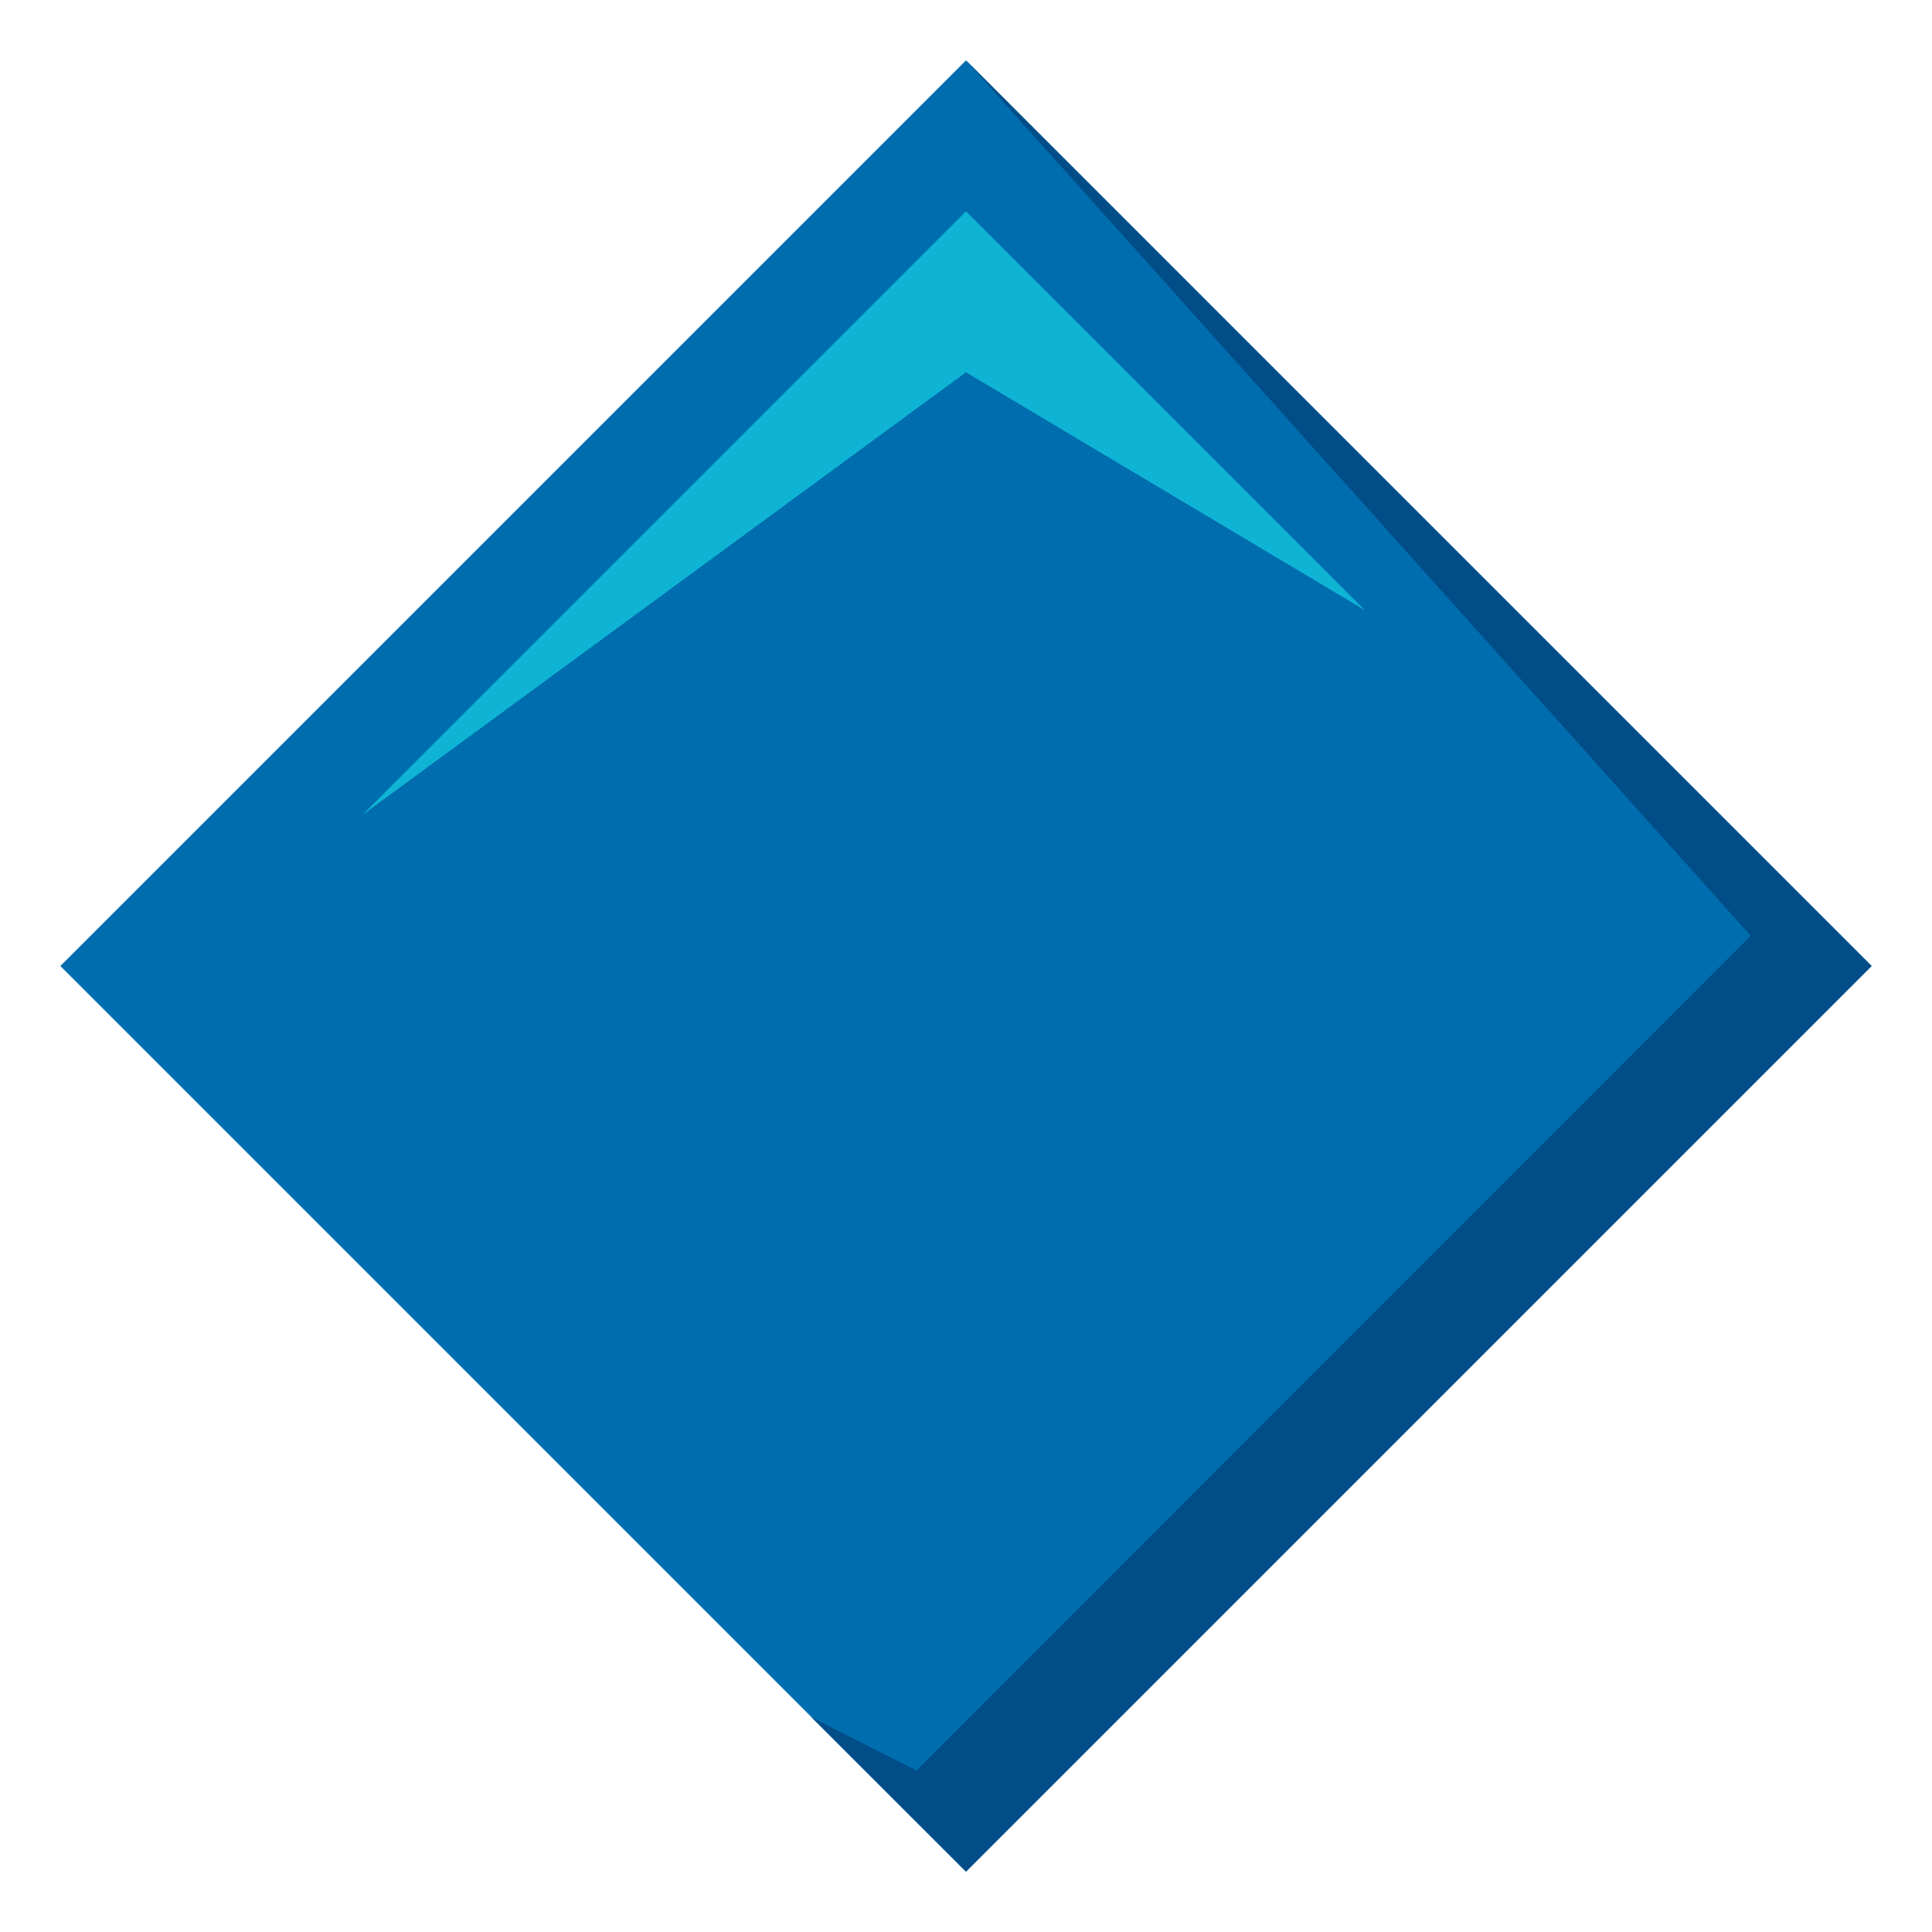
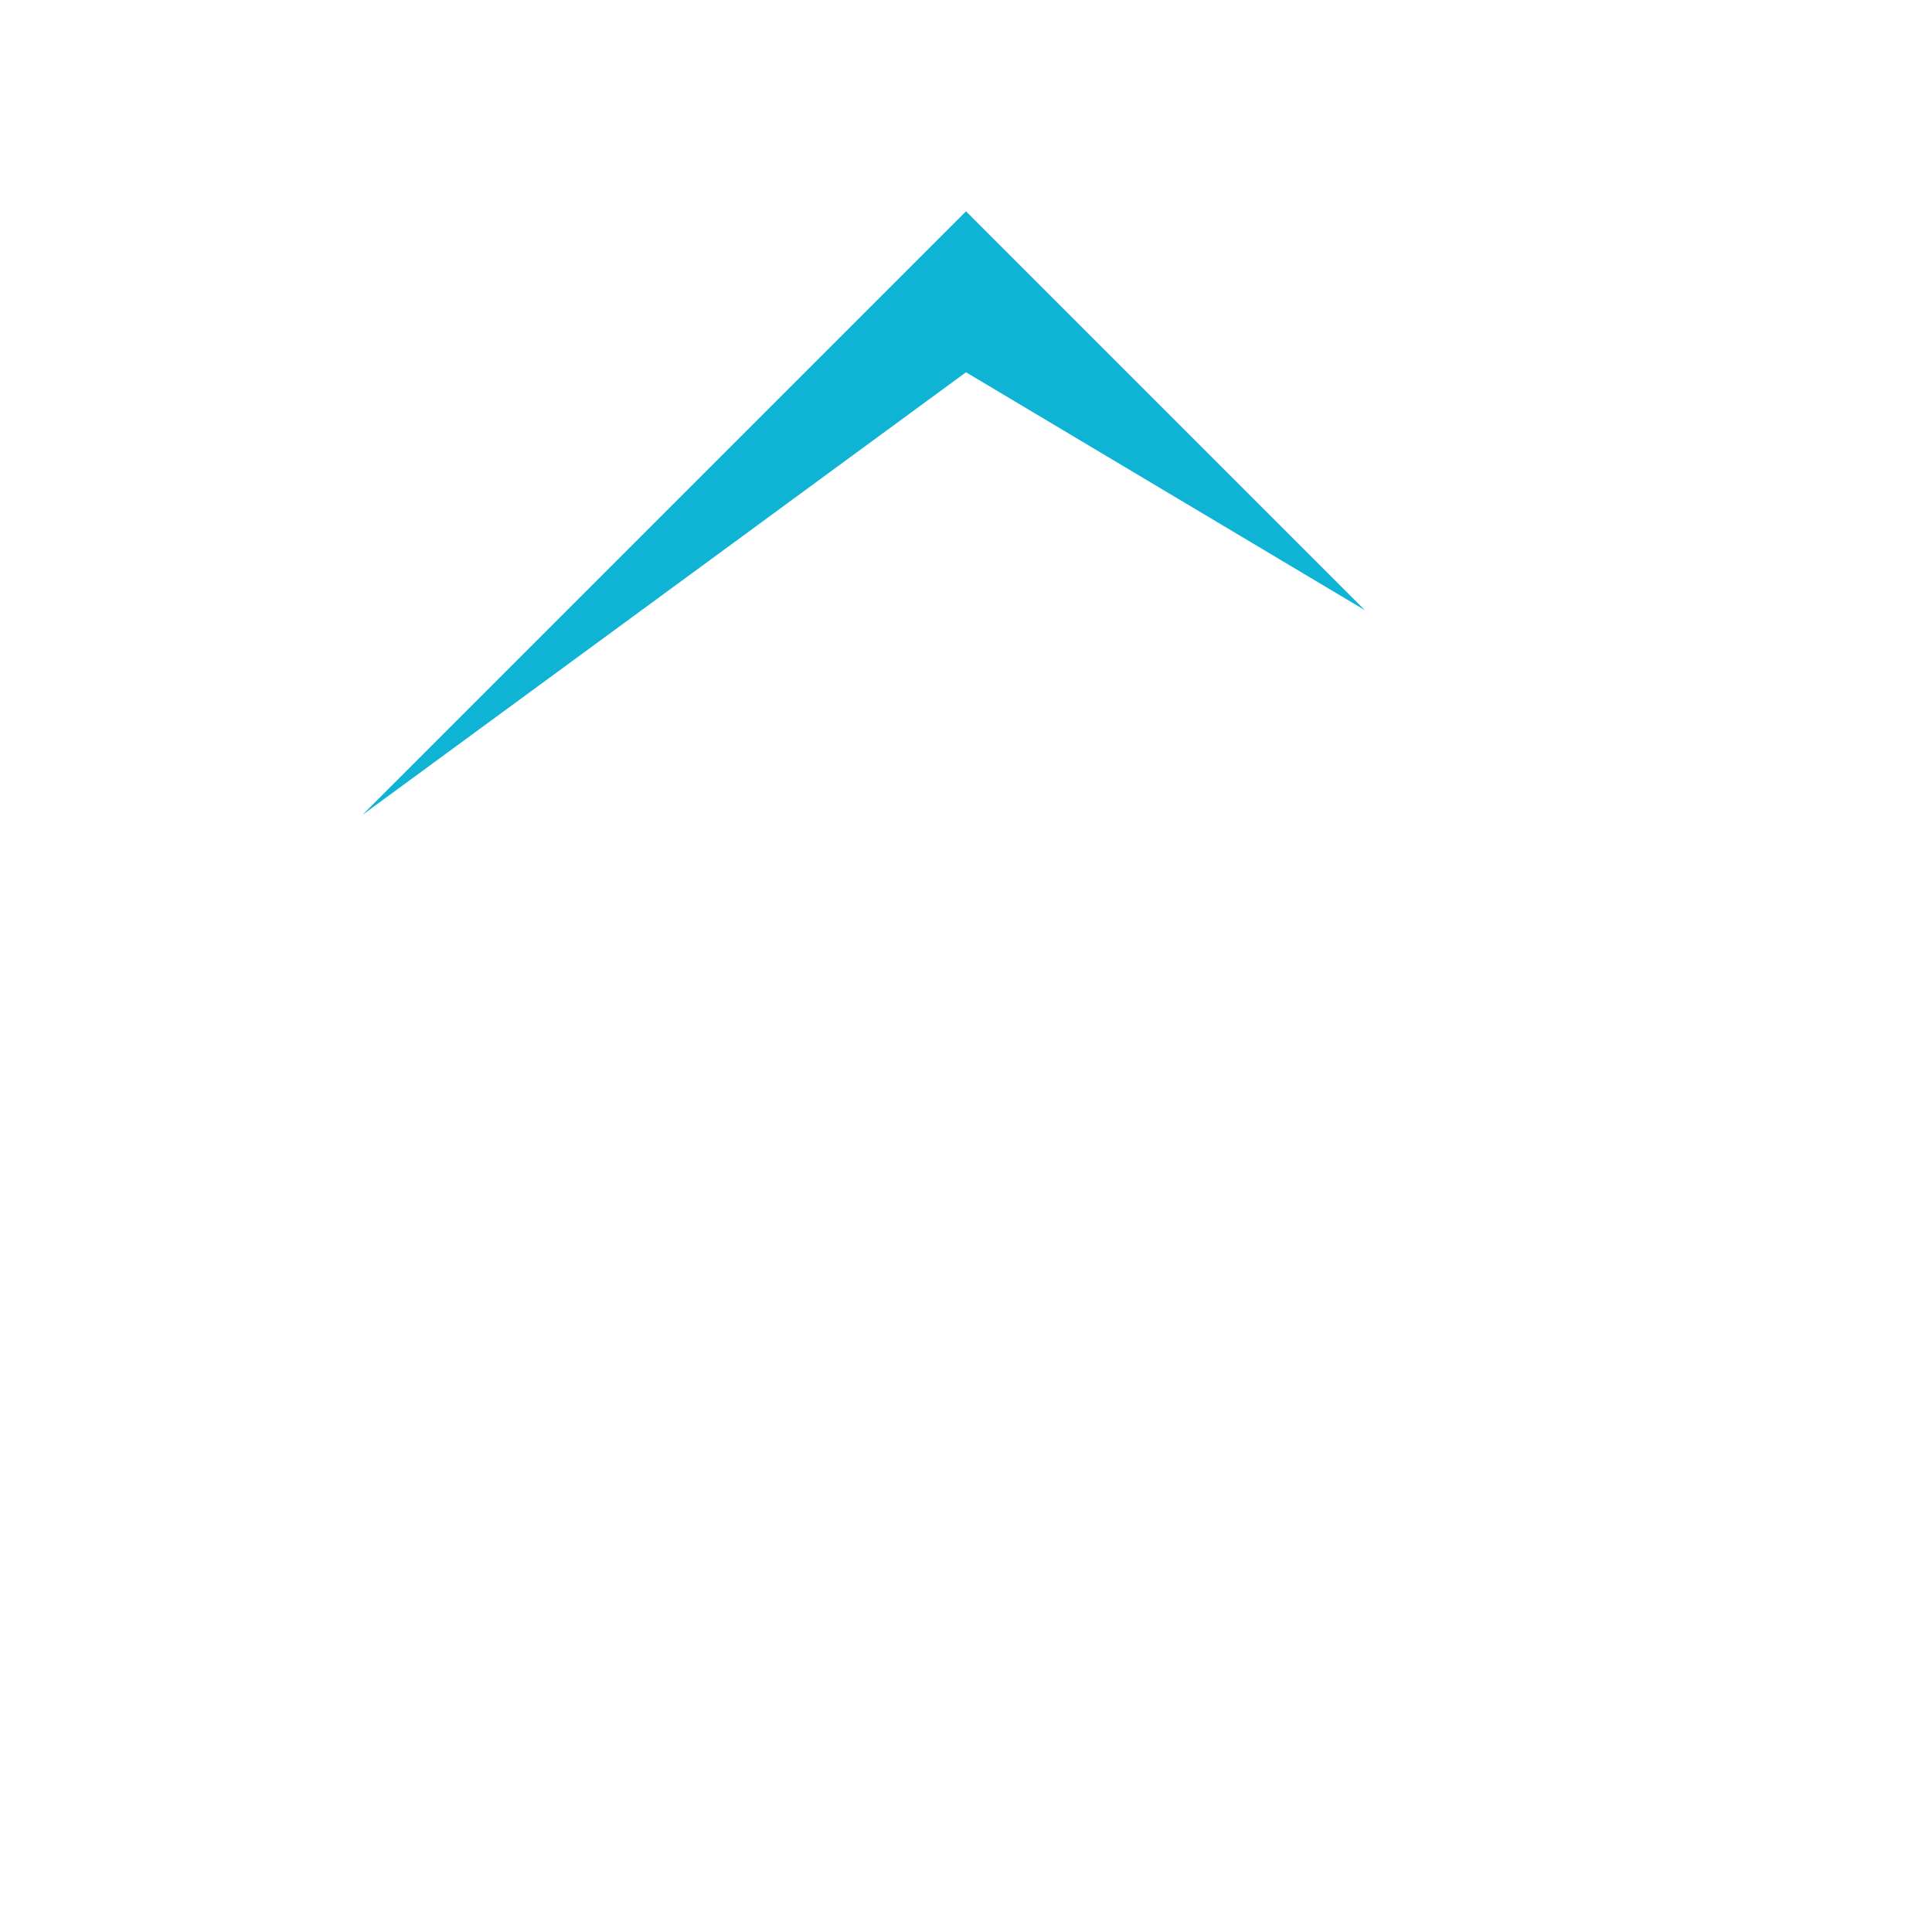
<svg xmlns="http://www.w3.org/2000/svg" width="64" height="64">
-   <path fill="#006DAE" d="M2 32L32 2l29.999 30-30 30z" />
-   <path fill="#014D87" d="M32 2l25.996 28.999L30.359 58.65l-3.471-1.757L32 62l30-30z" />
  <path fill="#0FB4D4" d="M32 7L12 27l20-14.668 13.213 7.881z" />
</svg>